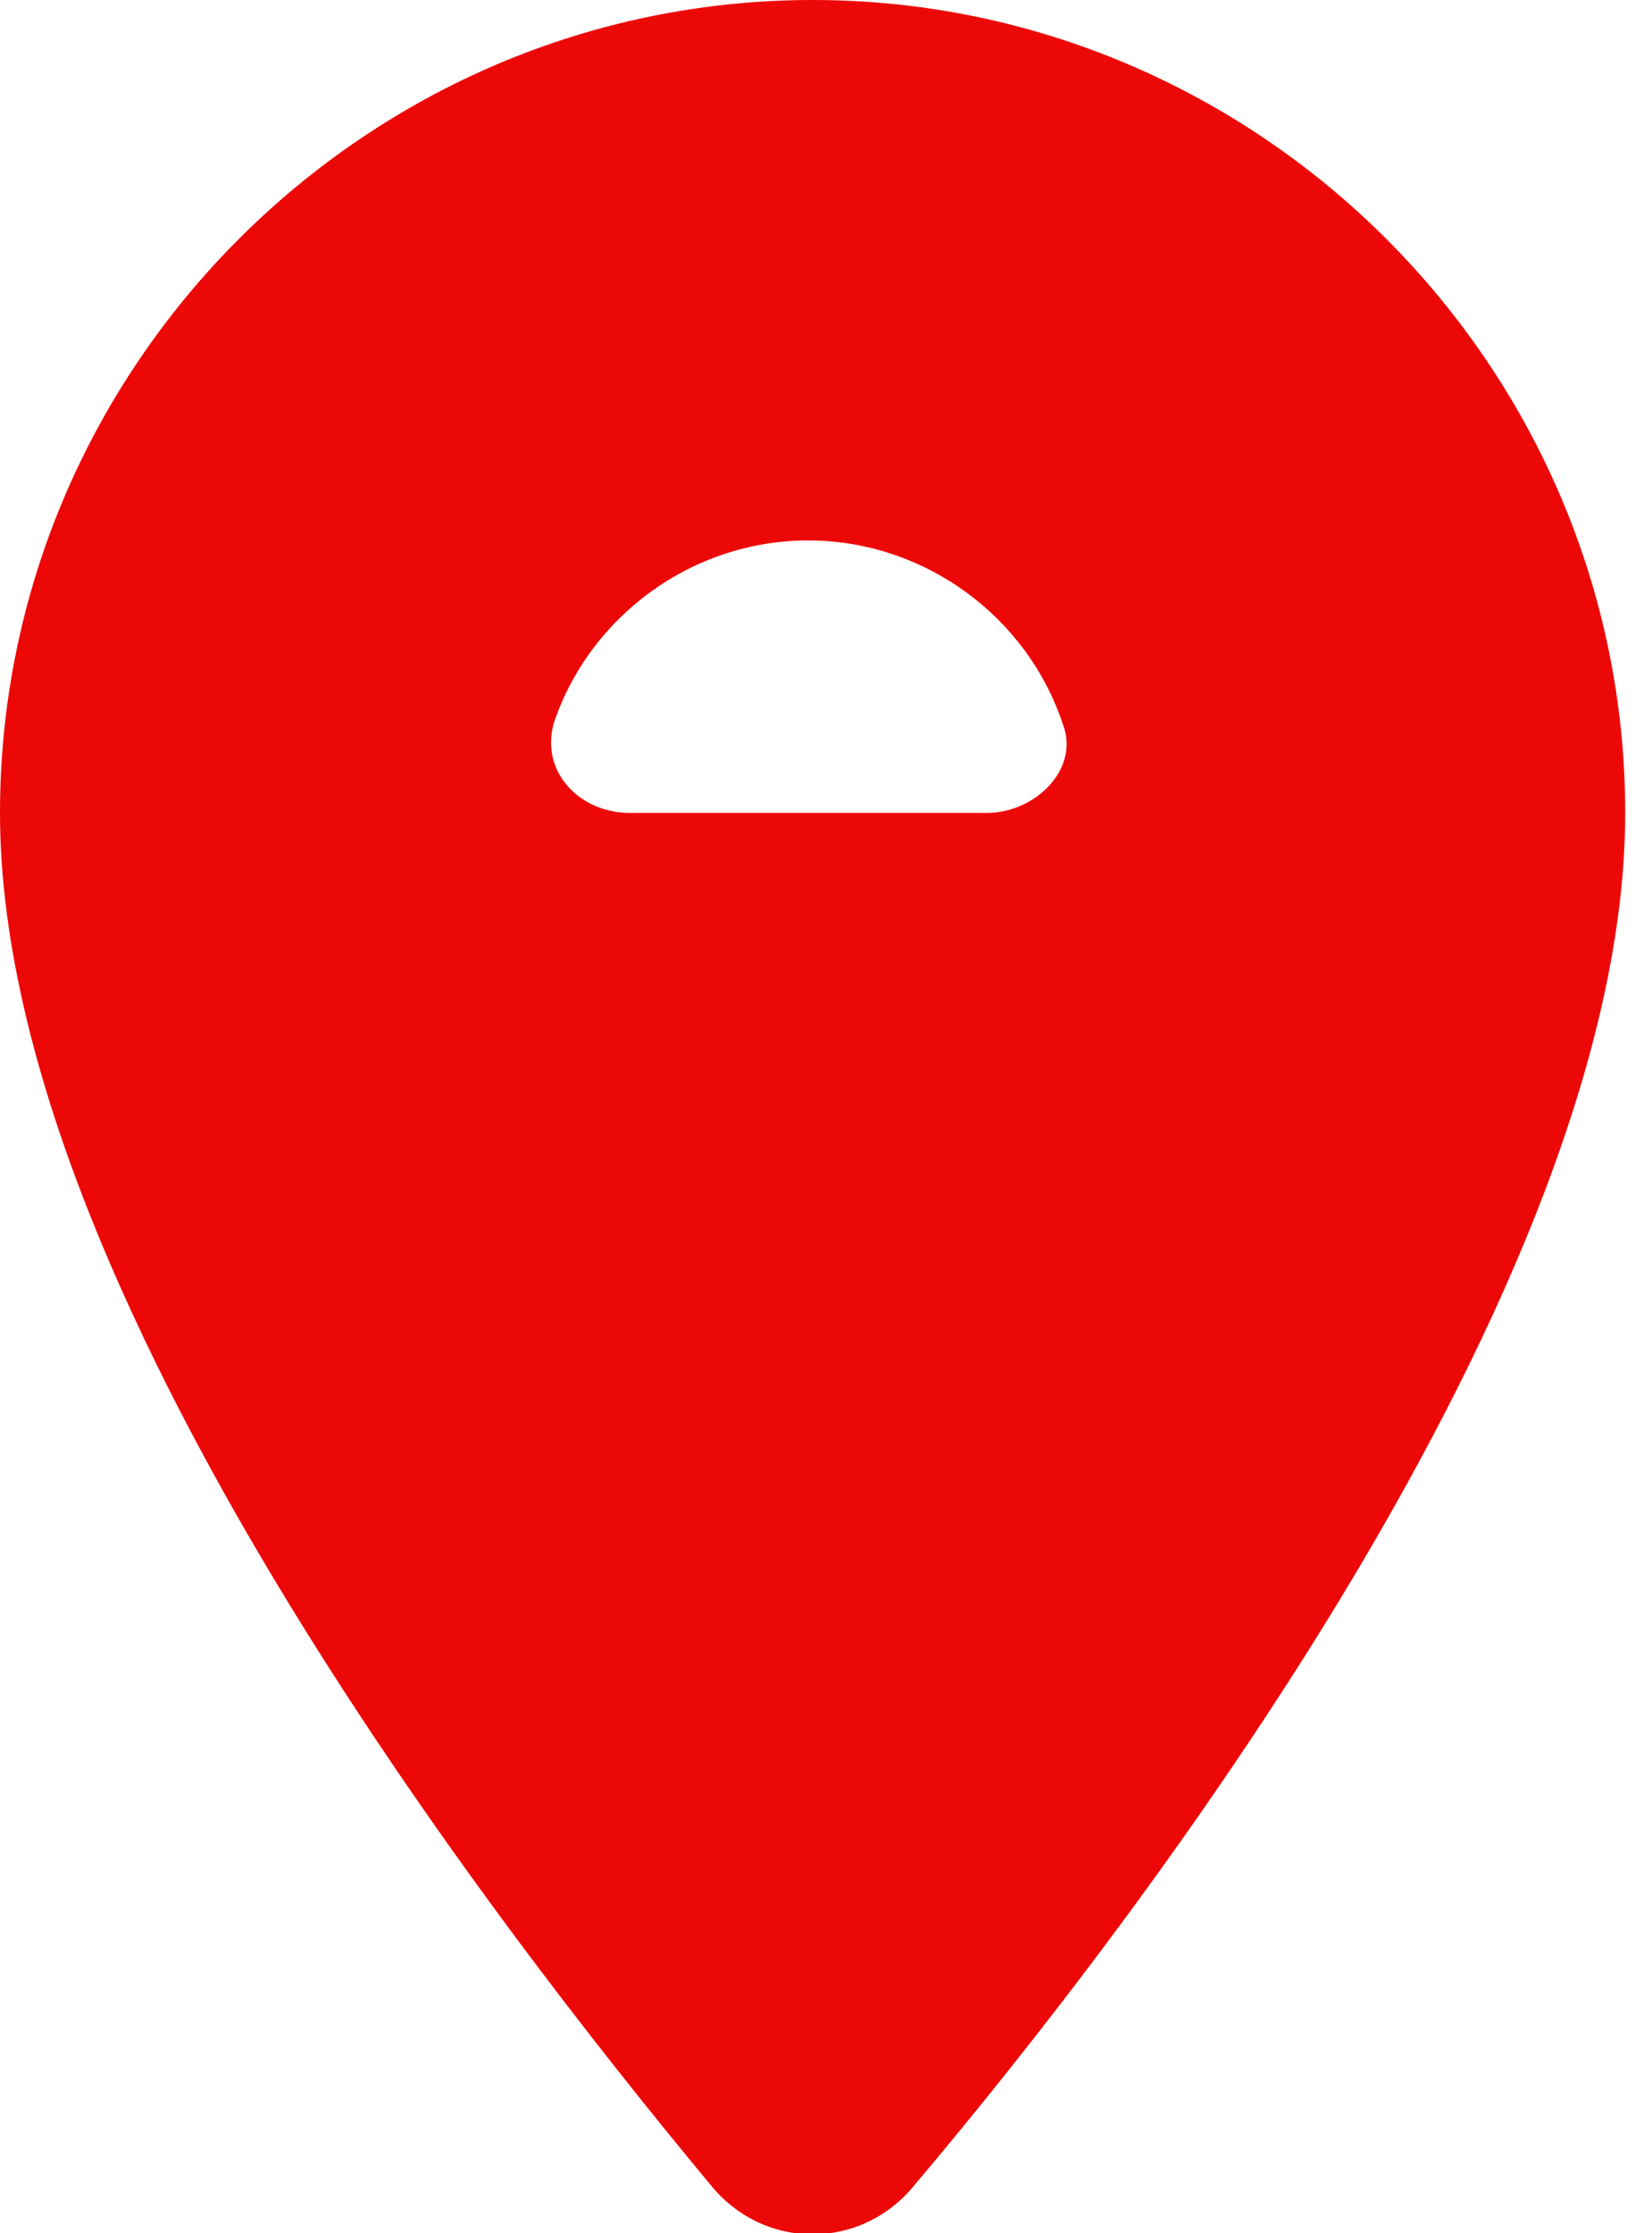
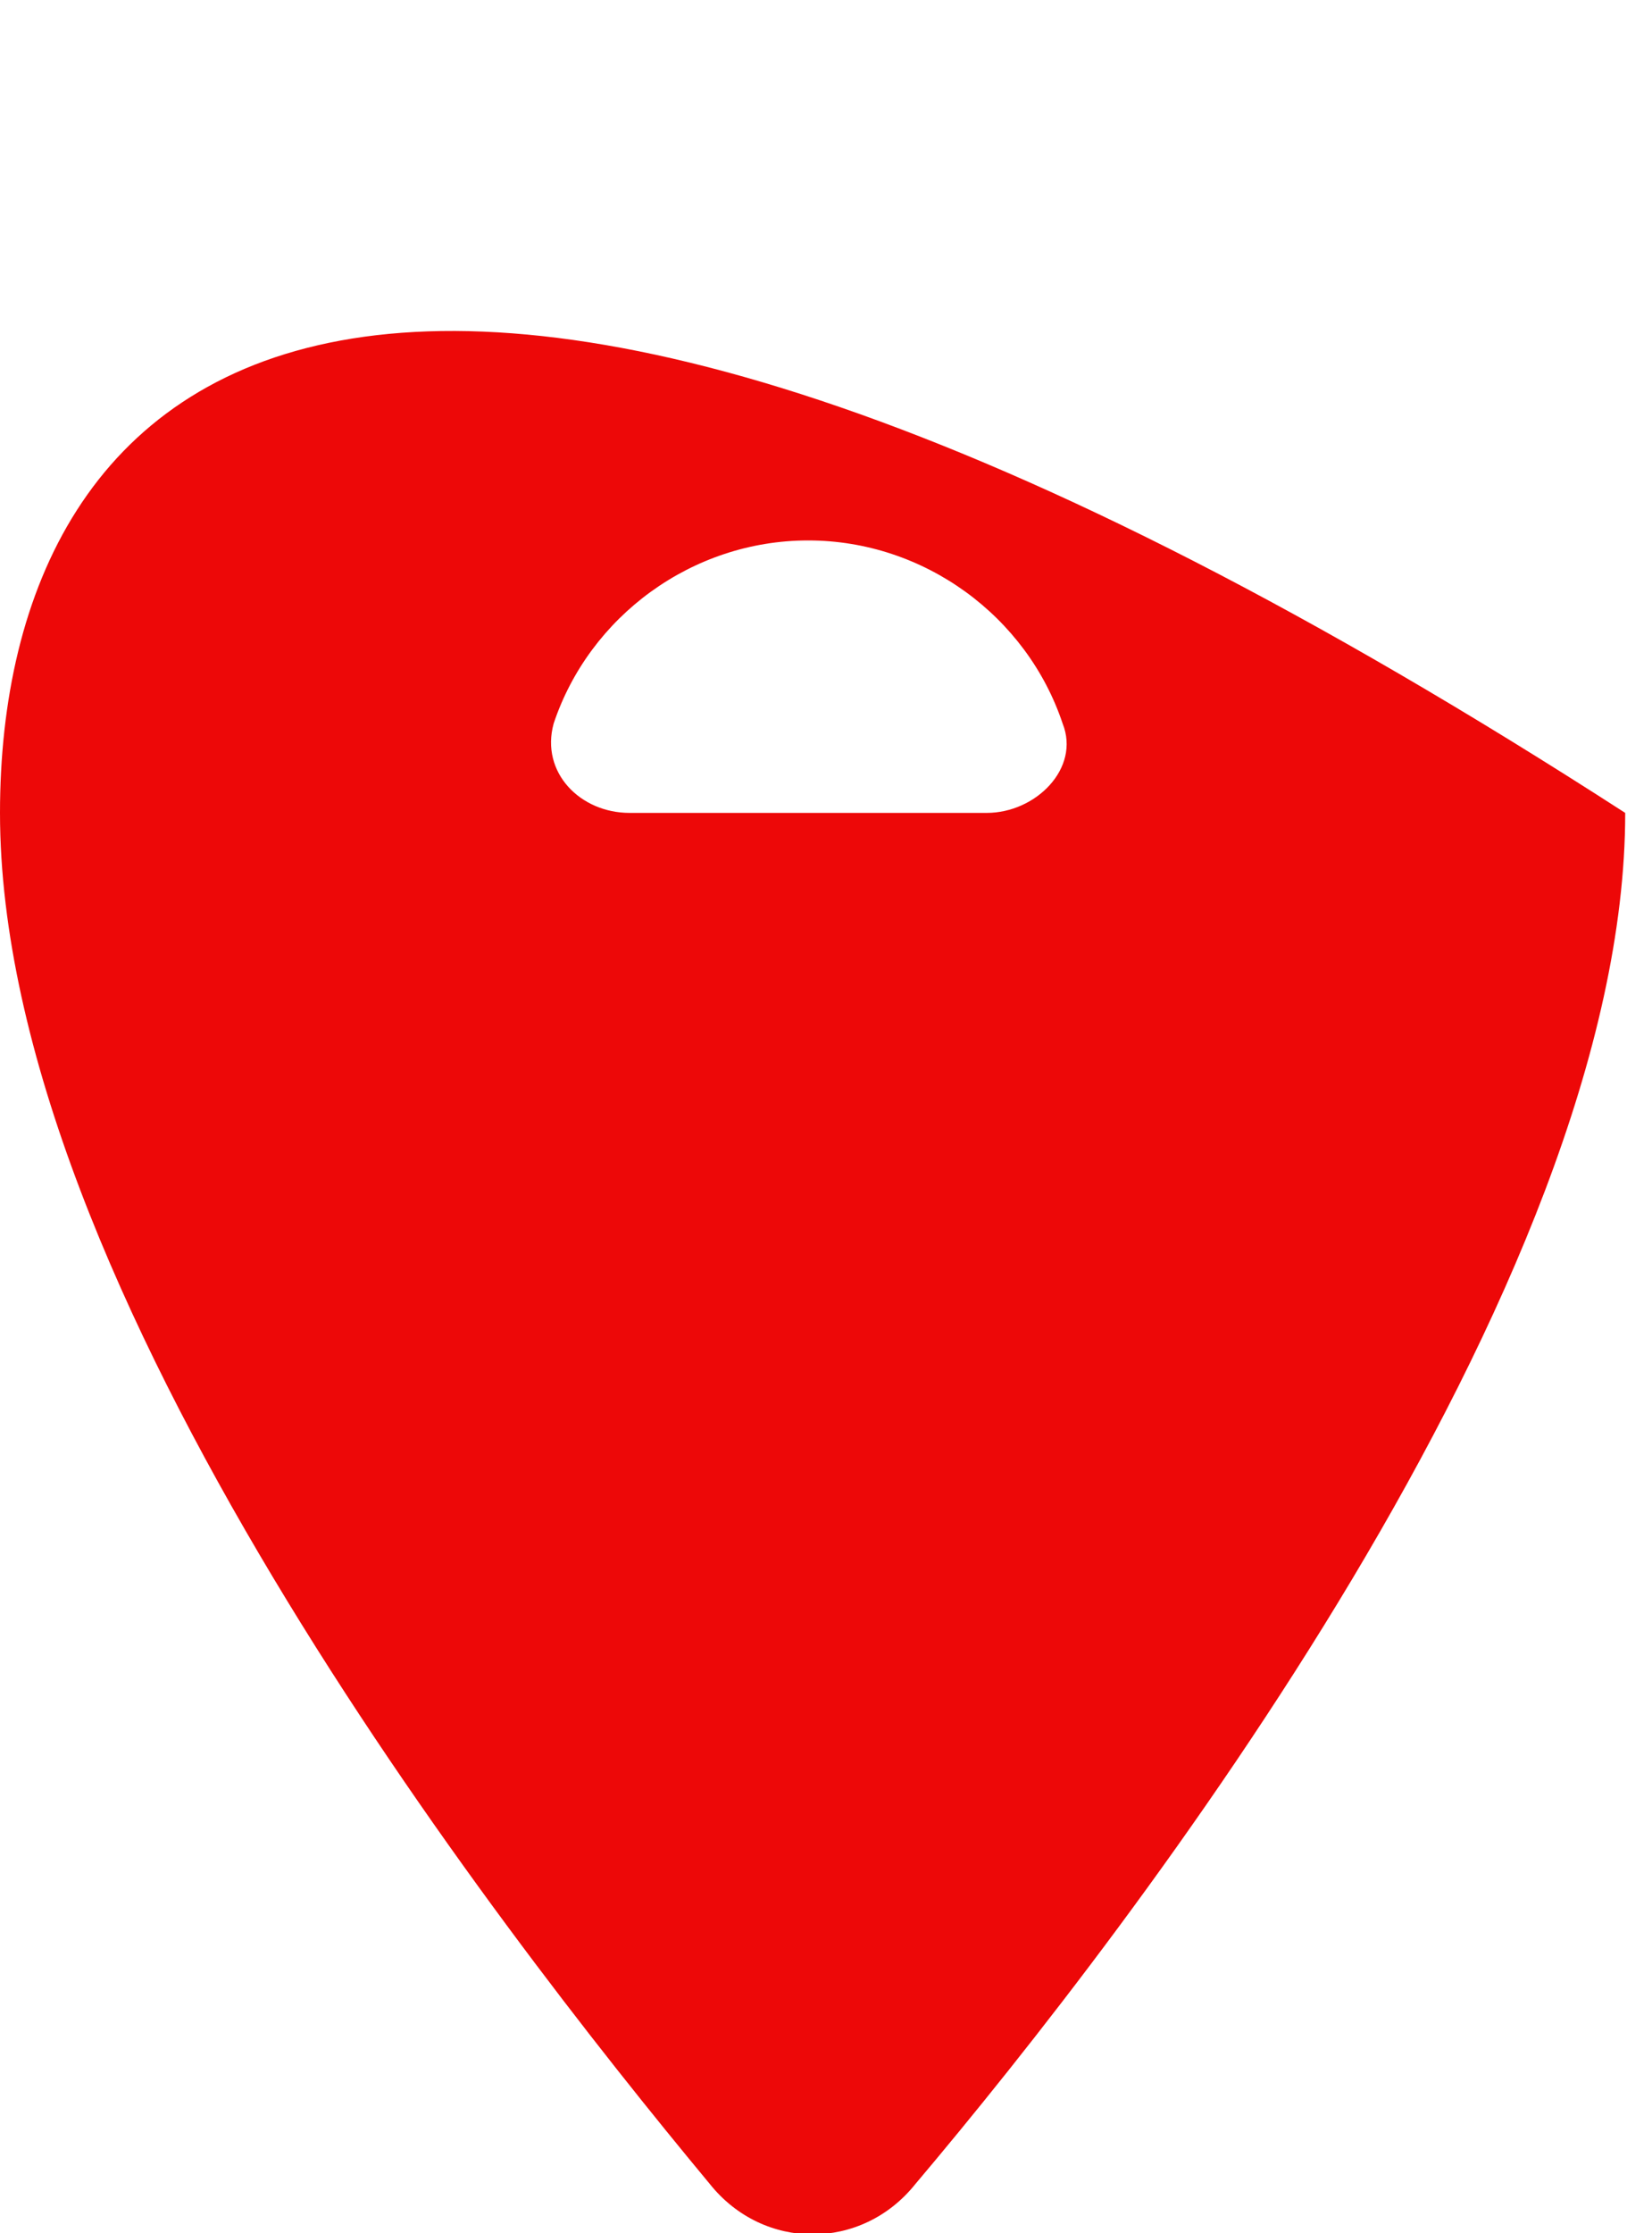
<svg xmlns="http://www.w3.org/2000/svg" version="1.1" id="Layer_1" x="0px" y="0px" viewBox="0 0 37 50" style="enable-background:new 0 0 37 50;" xml:space="preserve">
  <style type="text/css">
	.st0{fill:#ED0808;}
</style>
-   <path class="st0" d="M36.4,18.2C36.4,8.2,28.2,0,18.2,0C8.2,0,0,8.2,0,18.2c0,10.6,11,24.8,15.9,30.7c1.2,1.5,3.4,1.5,4.6,0  C25.4,43.1,36.4,28.8,36.4,18.2z M14.1,18.2c-1.1,0-2-0.9-1.7-2c0.8-2.4,3.1-4.1,5.7-4.1s4.9,1.7,5.7,4.1c0.4,1-0.6,2-1.7,2H14.1z" />
+   <path class="st0" d="M36.4,18.2C8.2,0,0,8.2,0,18.2c0,10.6,11,24.8,15.9,30.7c1.2,1.5,3.4,1.5,4.6,0  C25.4,43.1,36.4,28.8,36.4,18.2z M14.1,18.2c-1.1,0-2-0.9-1.7-2c0.8-2.4,3.1-4.1,5.7-4.1s4.9,1.7,5.7,4.1c0.4,1-0.6,2-1.7,2H14.1z" />
</svg>